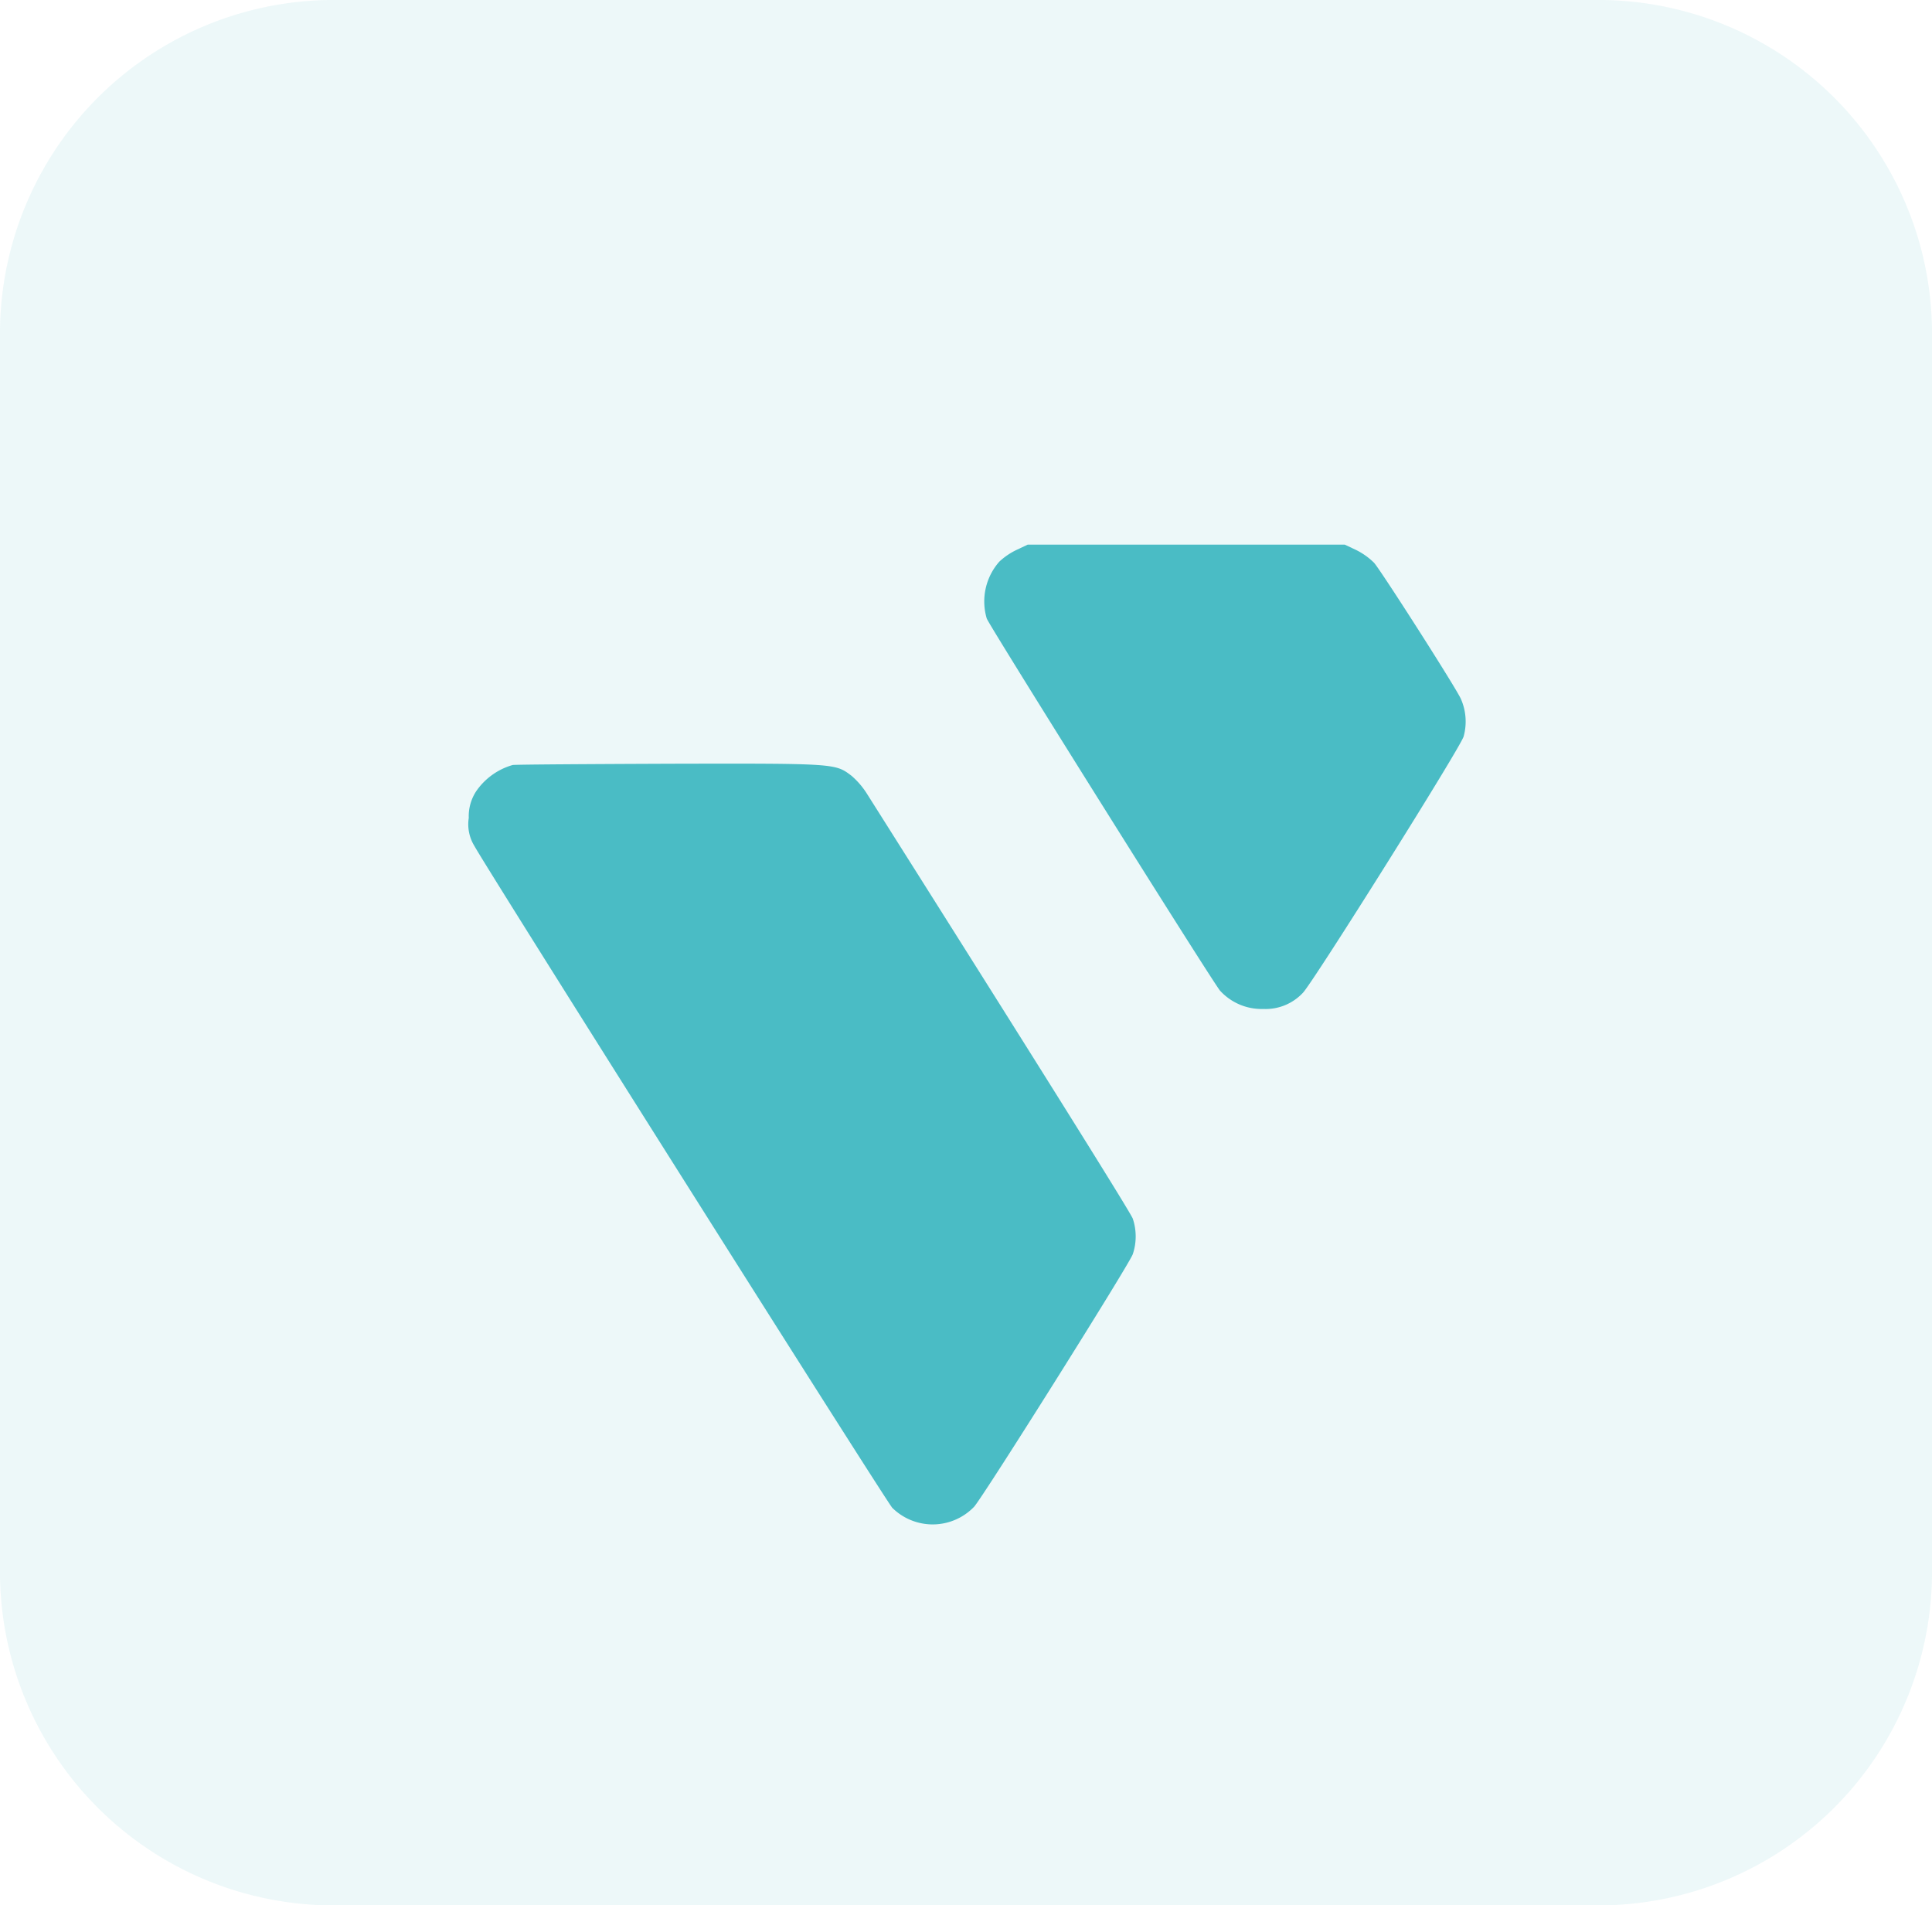
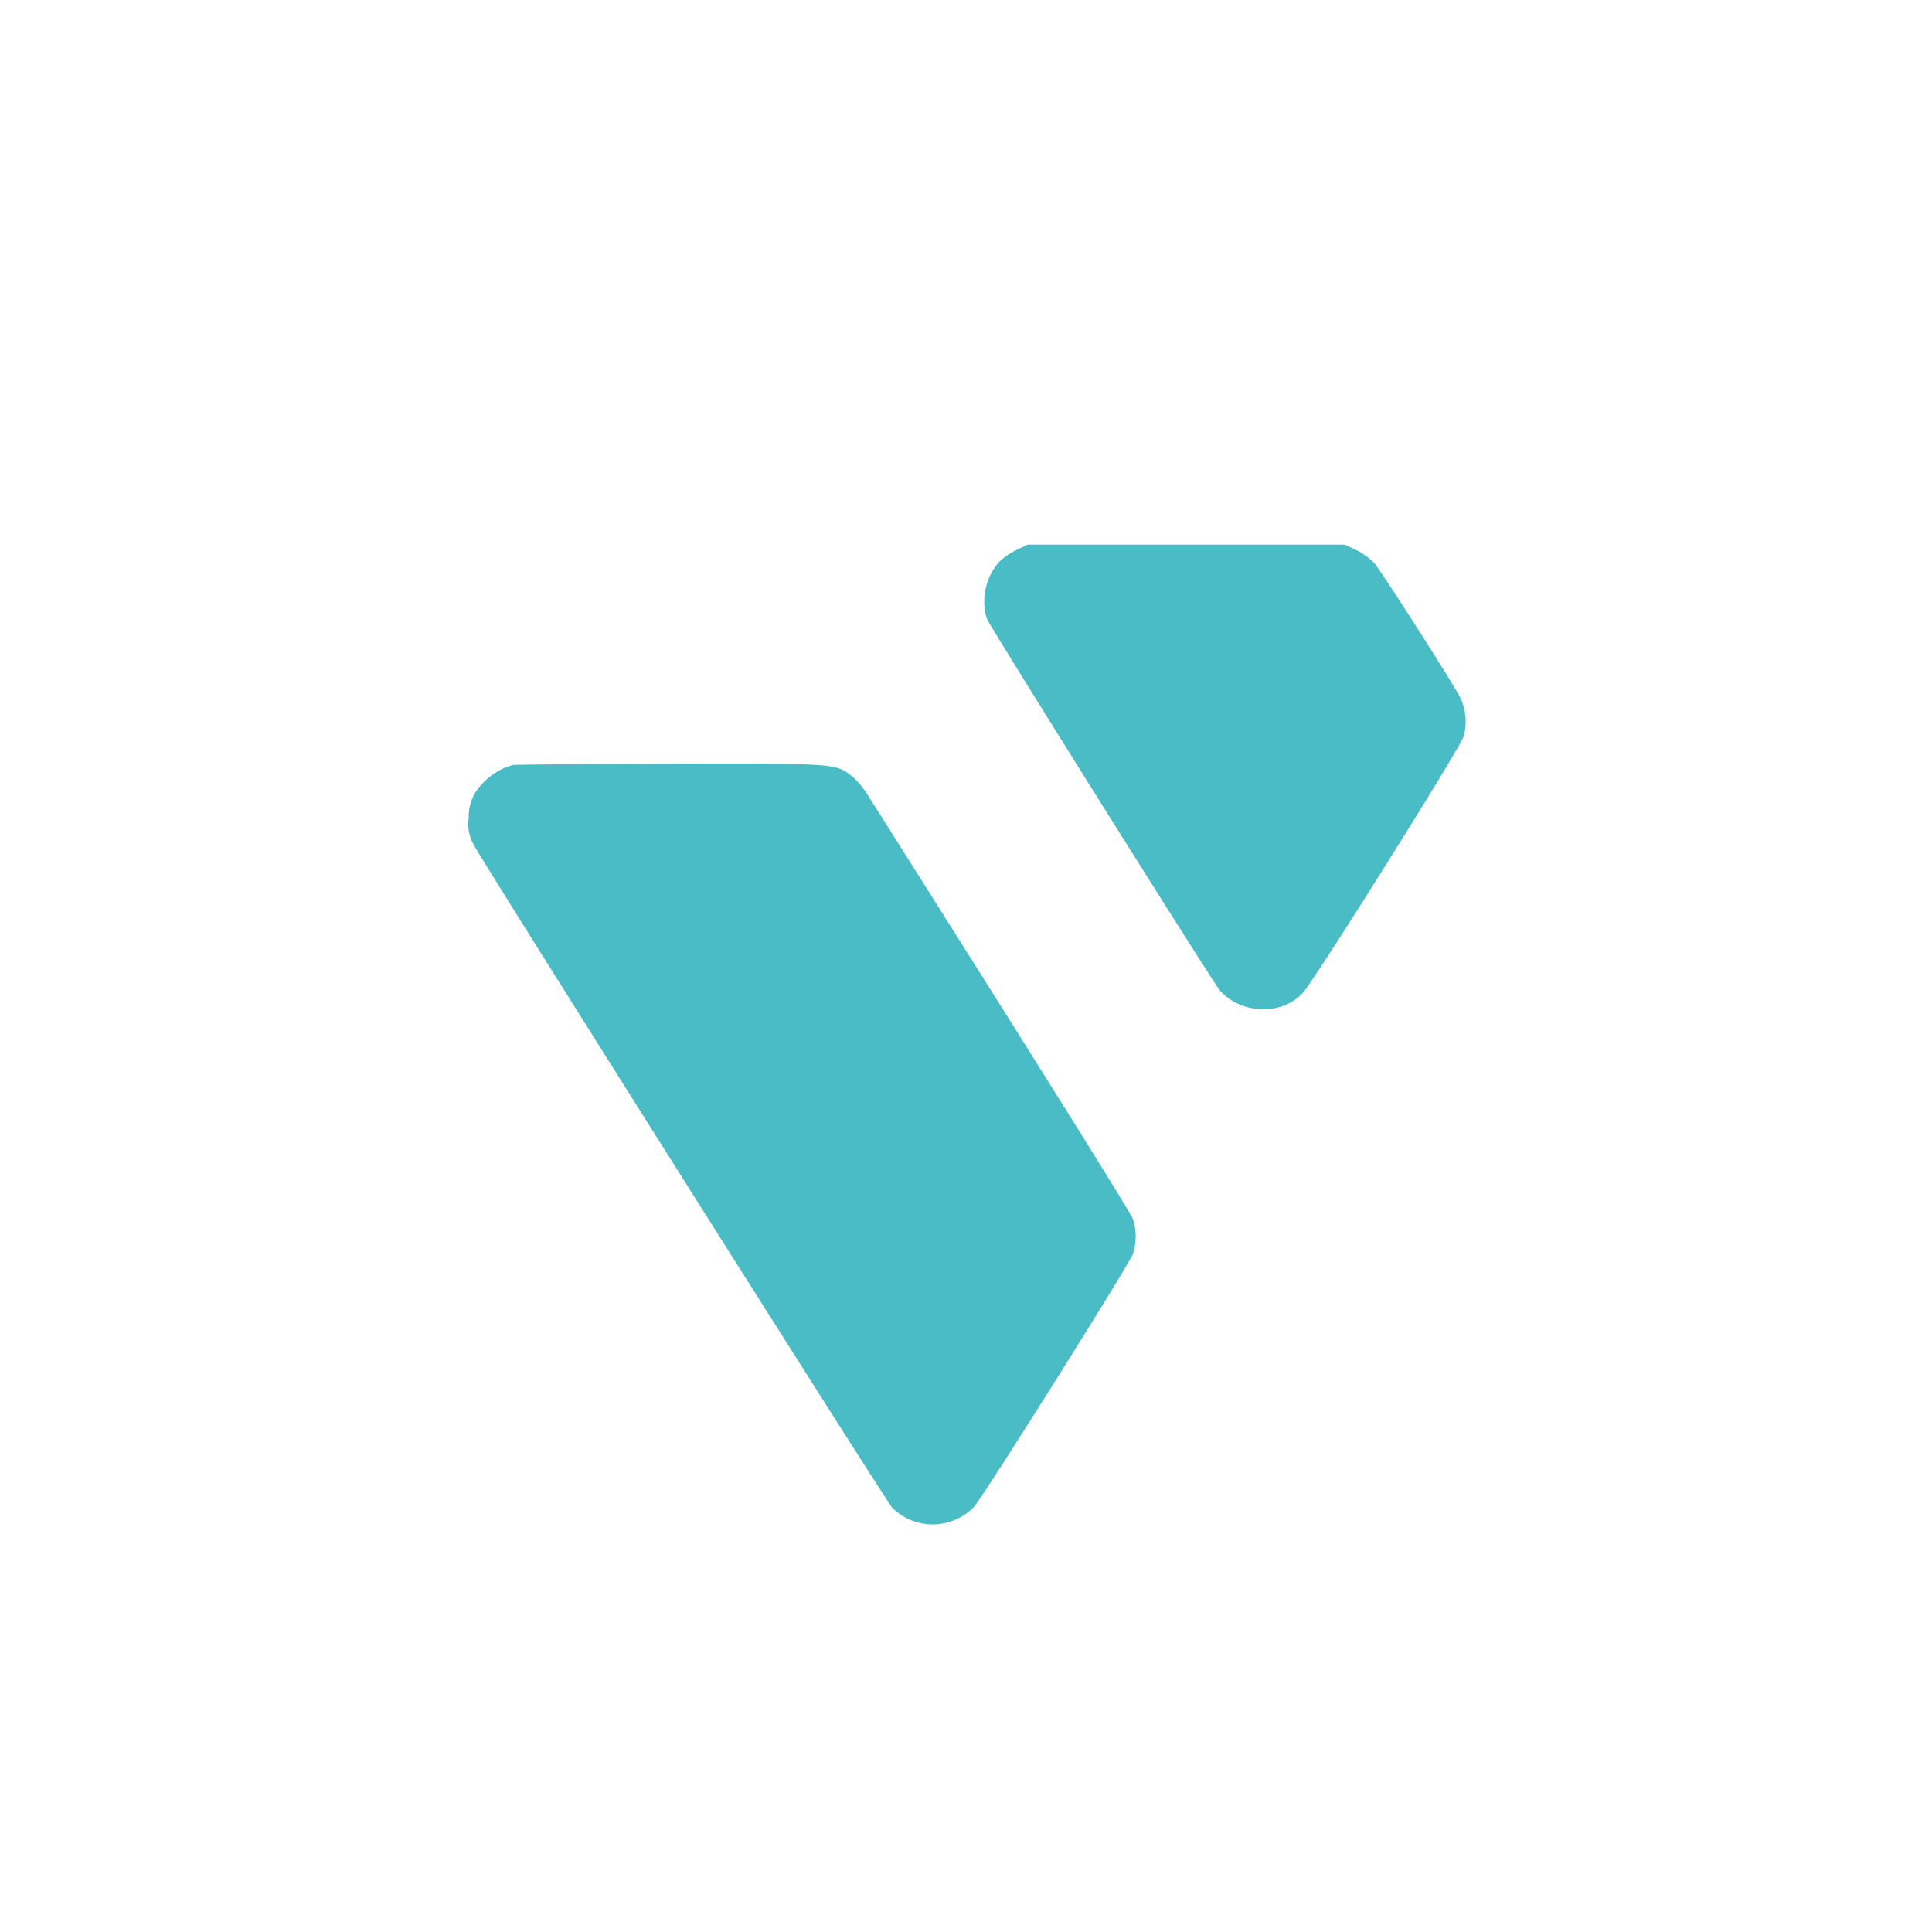
<svg xmlns="http://www.w3.org/2000/svg" width="62.515" height="61.652" viewBox="0 0 62.515 61.652">
  <g id="Group_5901" data-name="Group 5901" transform="translate(-467.643 -6509.229)">
-     <path id="Path_6484" data-name="Path 6484" d="M10.968,0h40.58A10.8,10.8,0,0,1,62.515,10.63V51.022a10.8,10.8,0,0,1-10.968,10.63H10.968A10.8,10.8,0,0,1,0,51.022V10.63A10.8,10.8,0,0,1,10.968,0Z" transform="translate(467.643 6509.229)" fill="#4abcc5" opacity="0.1" />
    <path id="Path_6475" data-name="Path 6475" d="M17.731.171a2.2,2.2,0,0,0-.556.379,1.944,1.944,0,0,0-.407,1.841c.08.229,7.166,11.534,7.542,12.033a1.815,1.815,0,0,0,1.4.6,1.651,1.651,0,0,0,1.288-.523c.341-.356,5.088-7.918,5.2-8.292A1.811,1.811,0,0,0,32.1,4.97C31.855,4.48,29.512.82,29.3.586a2.249,2.249,0,0,0-.584-.415L28.352,0H18.092ZM1.429,7.13A2.146,2.146,0,0,0,.25,7.975a1.471,1.471,0,0,0-.243.867,1.337,1.337,0,0,0,.184.91c.327.623,13.307,21.181,13.52,21.413a1.859,1.859,0,0,0,2.648-.034c.326-.372,5.015-7.834,5.134-8.172a1.805,1.805,0,0,0,0-1.151c-.074-.206-3.226-5.244-8.612-13.764a2.592,2.592,0,0,0-.49-.566c-.527-.4-.51-.4-5.855-.389C3.833,7.1,1.533,7.114,1.429,7.13Z" transform="translate(482.804 6526.852)" fill="#4abcc5" fill-rule="evenodd" />
  </g>
</svg>